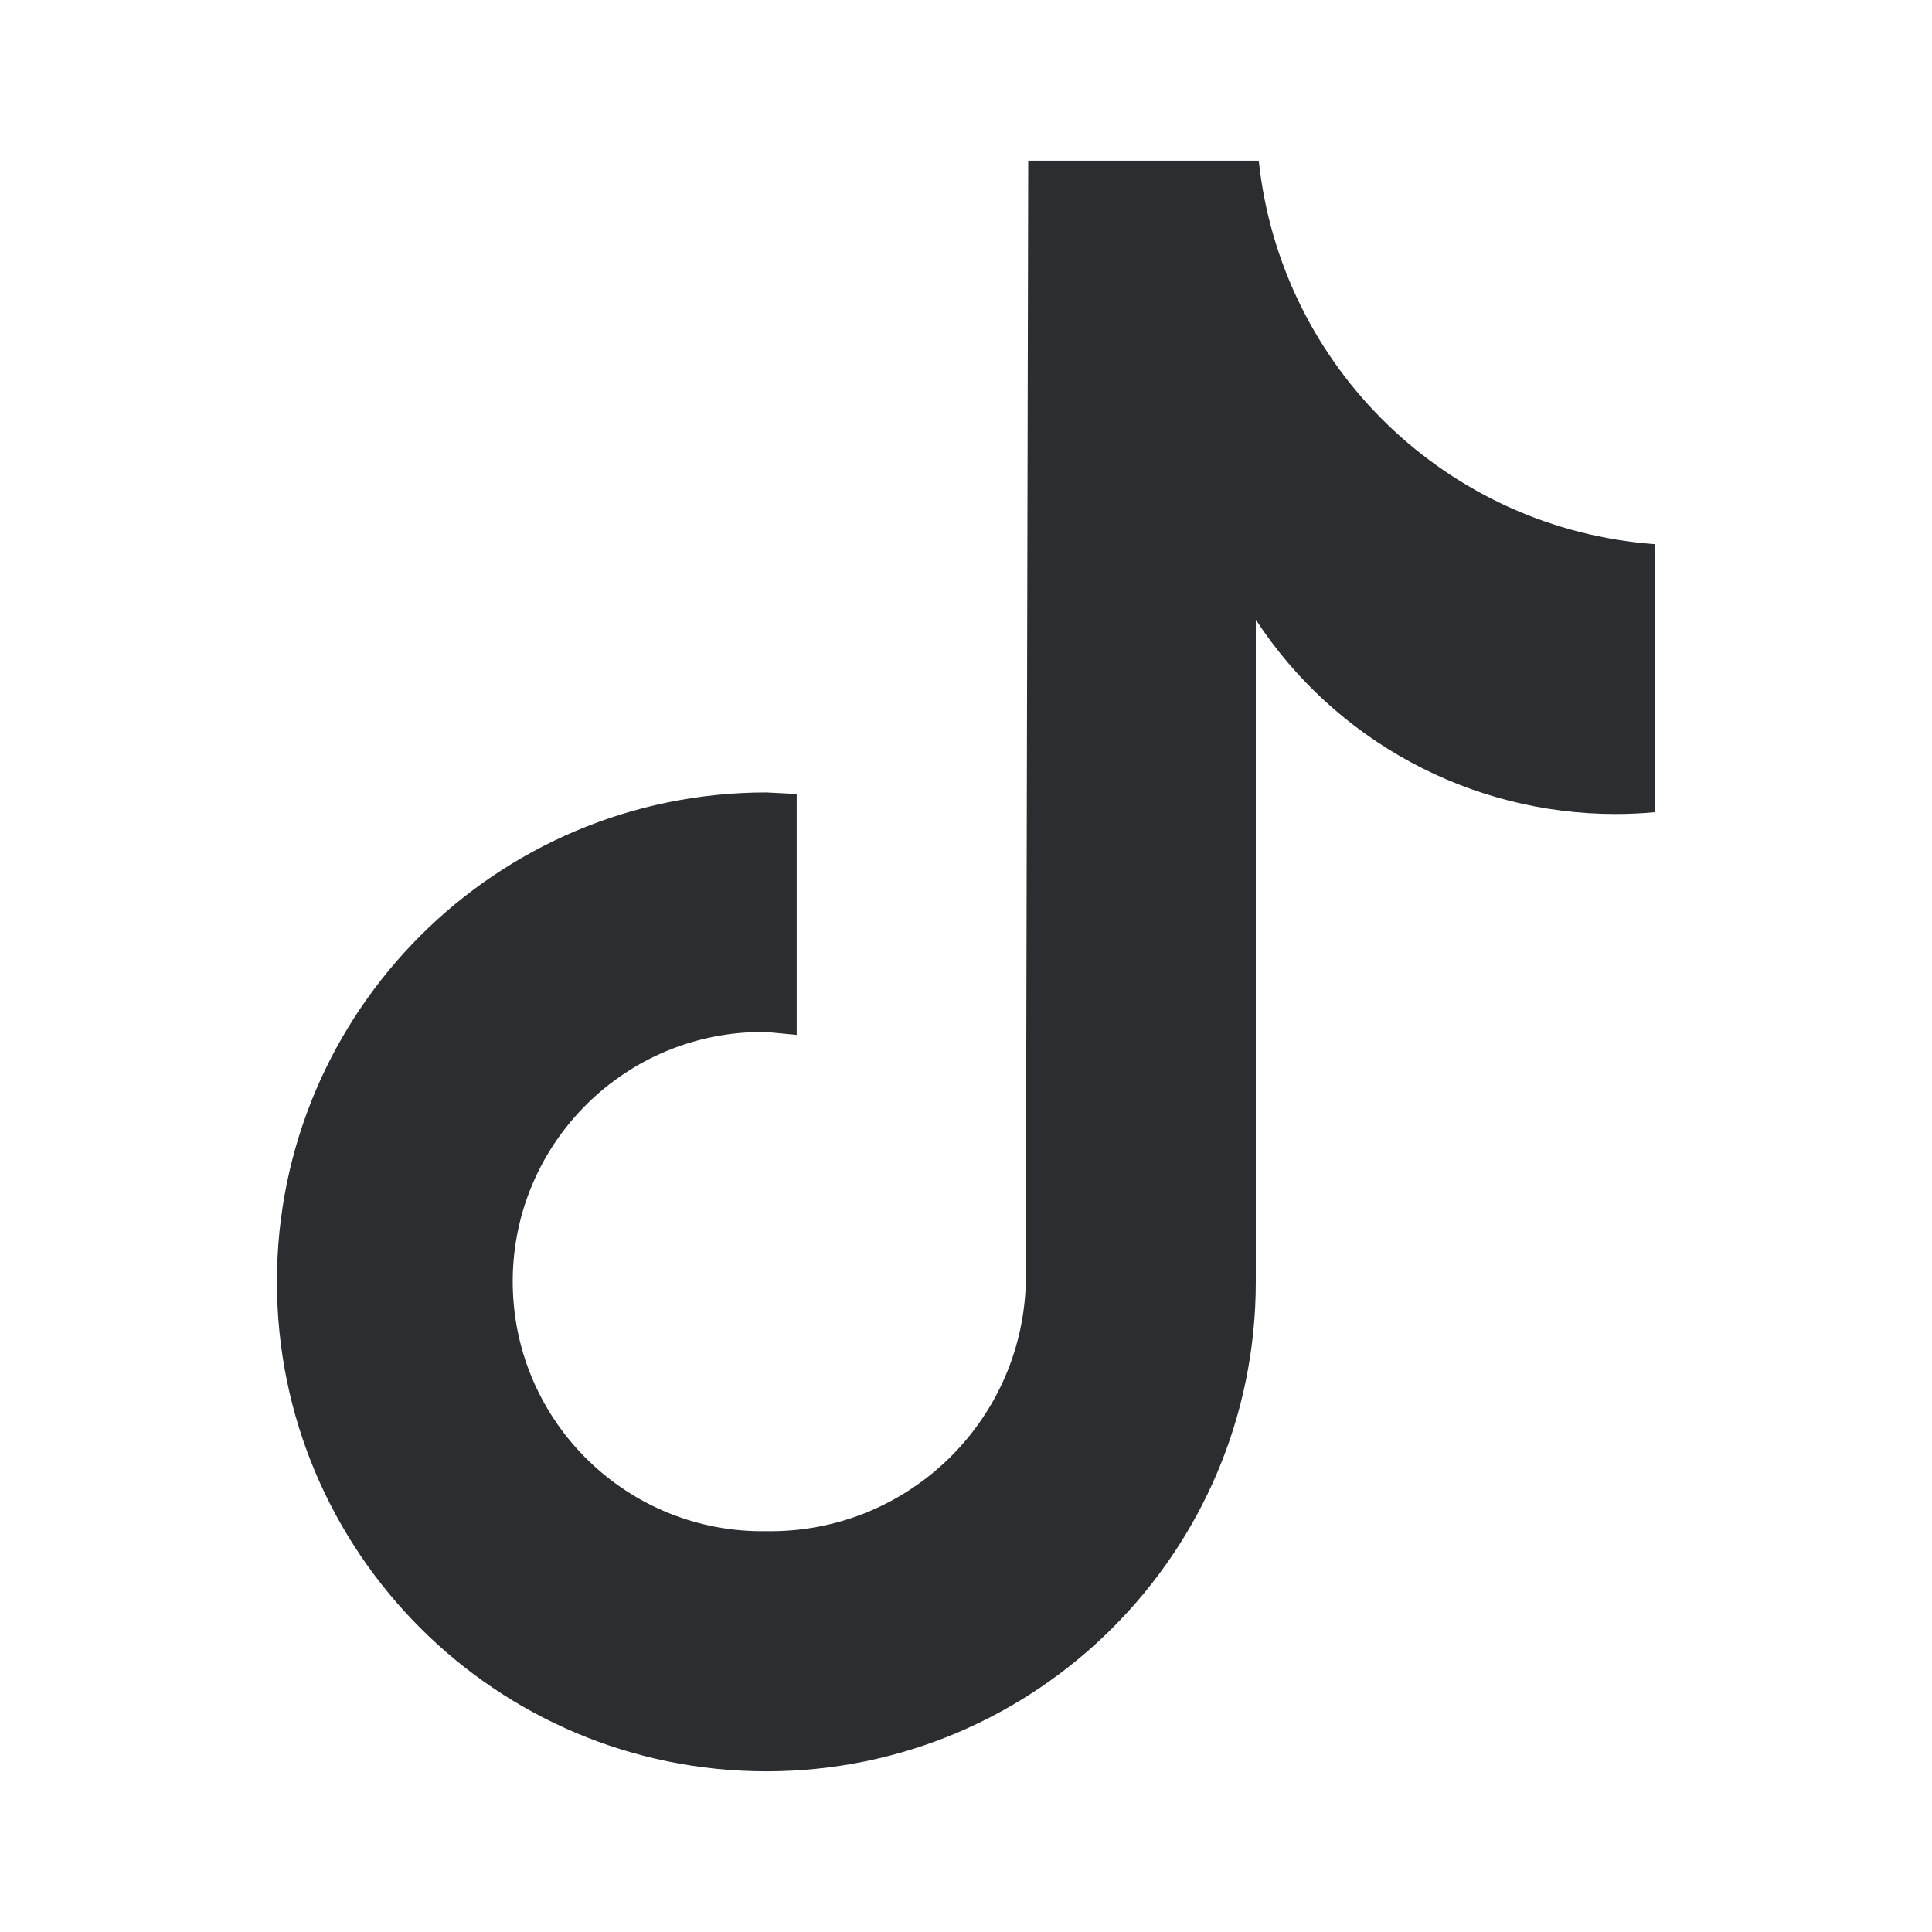
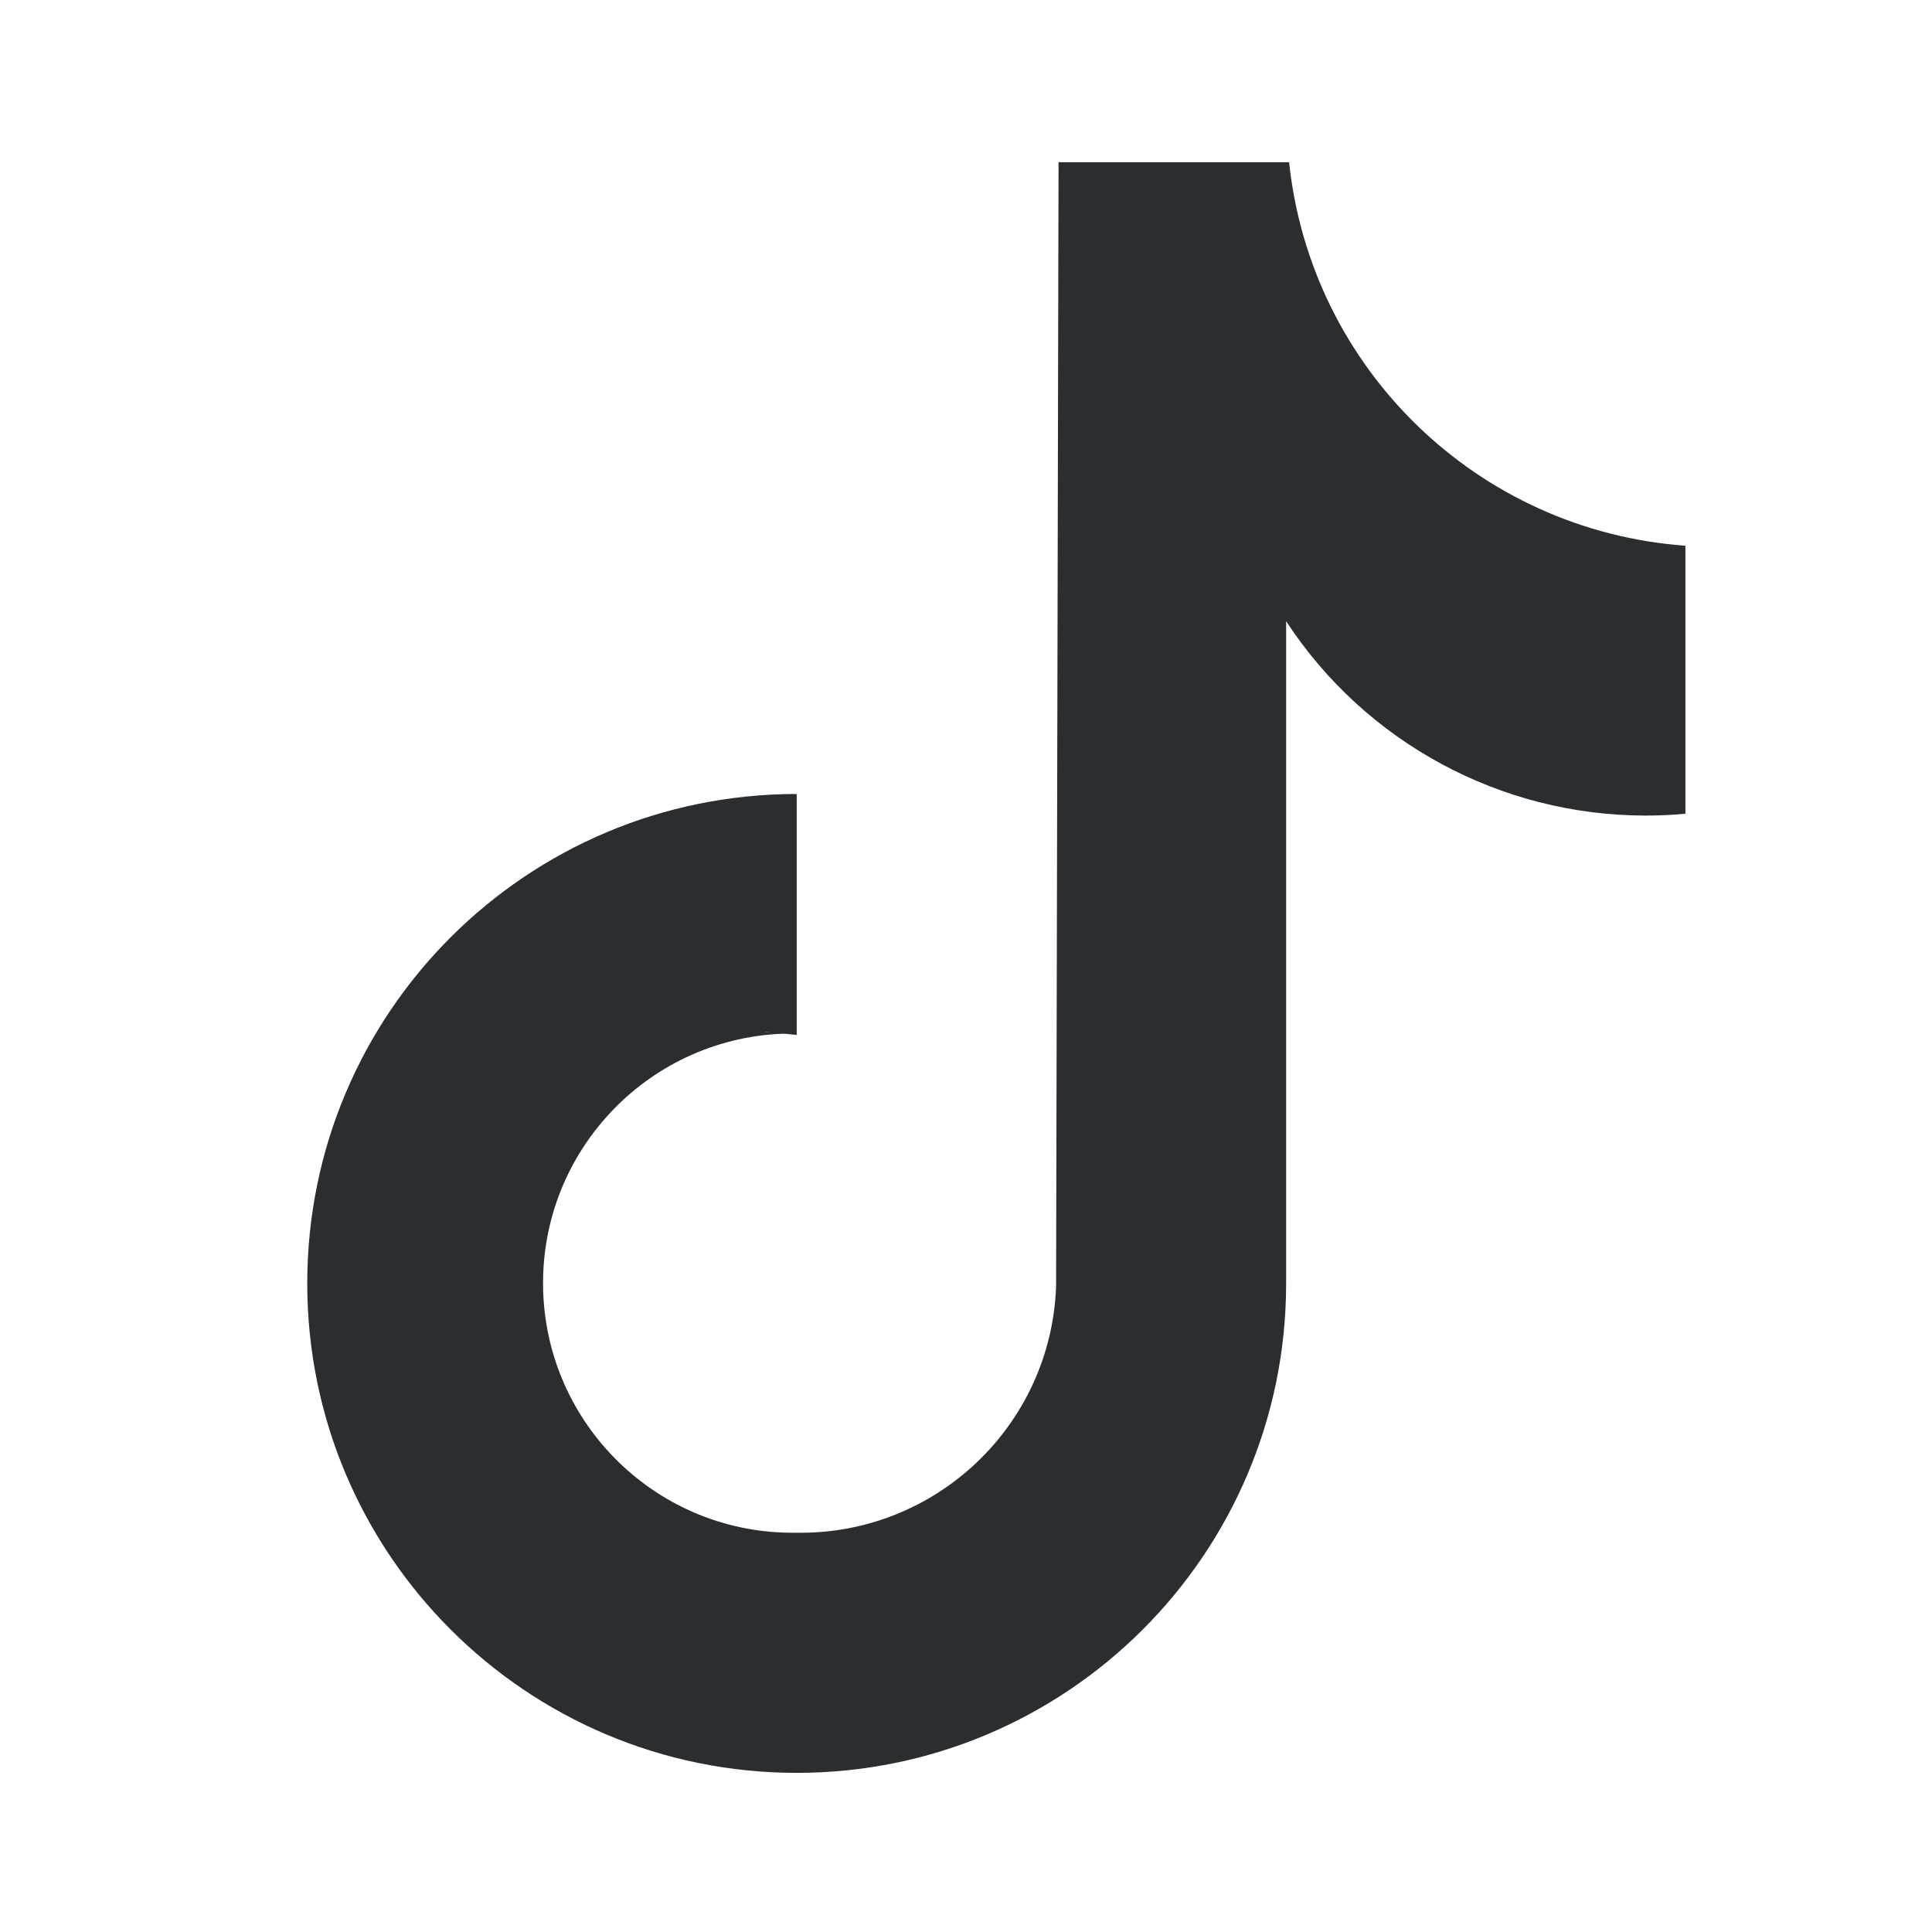
<svg xmlns="http://www.w3.org/2000/svg" version="1.1" id="レイヤー_1" x="0px" y="0px" width="30px" height="30px" viewBox="0 0 30 30" style="enable-background:new 0 0 30 30;" xml:space="preserve">
  <g id="icon_tt" transform="translate(1024.504 4501)">
-     <path id="パス_788" style="fill:#2B2E31;" d="M-1012.604-4484.975l0.471,0.045v-3.741l-0.471-0.024c-4.197,0-7.6,3.402-7.6,7.6   c0,4.198,3.403,7.6,7.6,7.6c4.197,0,7.6-3.402,7.6-7.6l0,0v-10.282c1.233,1.883,3.333,3.017,5.584,3.017   c0.208,0,0.411-0.009,0.616-0.029l0,0v-4.161c-3.222-0.234-5.814-2.742-6.154-5.955h-3.58l-0.038,17.454   c-0.077,2.159-1.867,3.86-4.028,3.827c-2.14,0.035-3.903-1.673-3.938-3.813c-0.034-2.141,1.673-3.903,3.813-3.938   C-1012.687-4484.976-1012.646-4484.976-1012.604-4484.975" />
+     <path id="パス_788" style="fill:#2B2E31;" d="M-1012.604-4484.975l0.471,0.045v-3.741c-4.197,0-7.6,3.402-7.6,7.6   c0,4.198,3.403,7.6,7.6,7.6c4.197,0,7.6-3.402,7.6-7.6l0,0v-10.282c1.233,1.883,3.333,3.017,5.584,3.017   c0.208,0,0.411-0.009,0.616-0.029l0,0v-4.161c-3.222-0.234-5.814-2.742-6.154-5.955h-3.58l-0.038,17.454   c-0.077,2.159-1.867,3.86-4.028,3.827c-2.14,0.035-3.903-1.673-3.938-3.813c-0.034-2.141,1.673-3.903,3.813-3.938   C-1012.687-4484.976-1012.646-4484.976-1012.604-4484.975" />
  </g>
</svg>